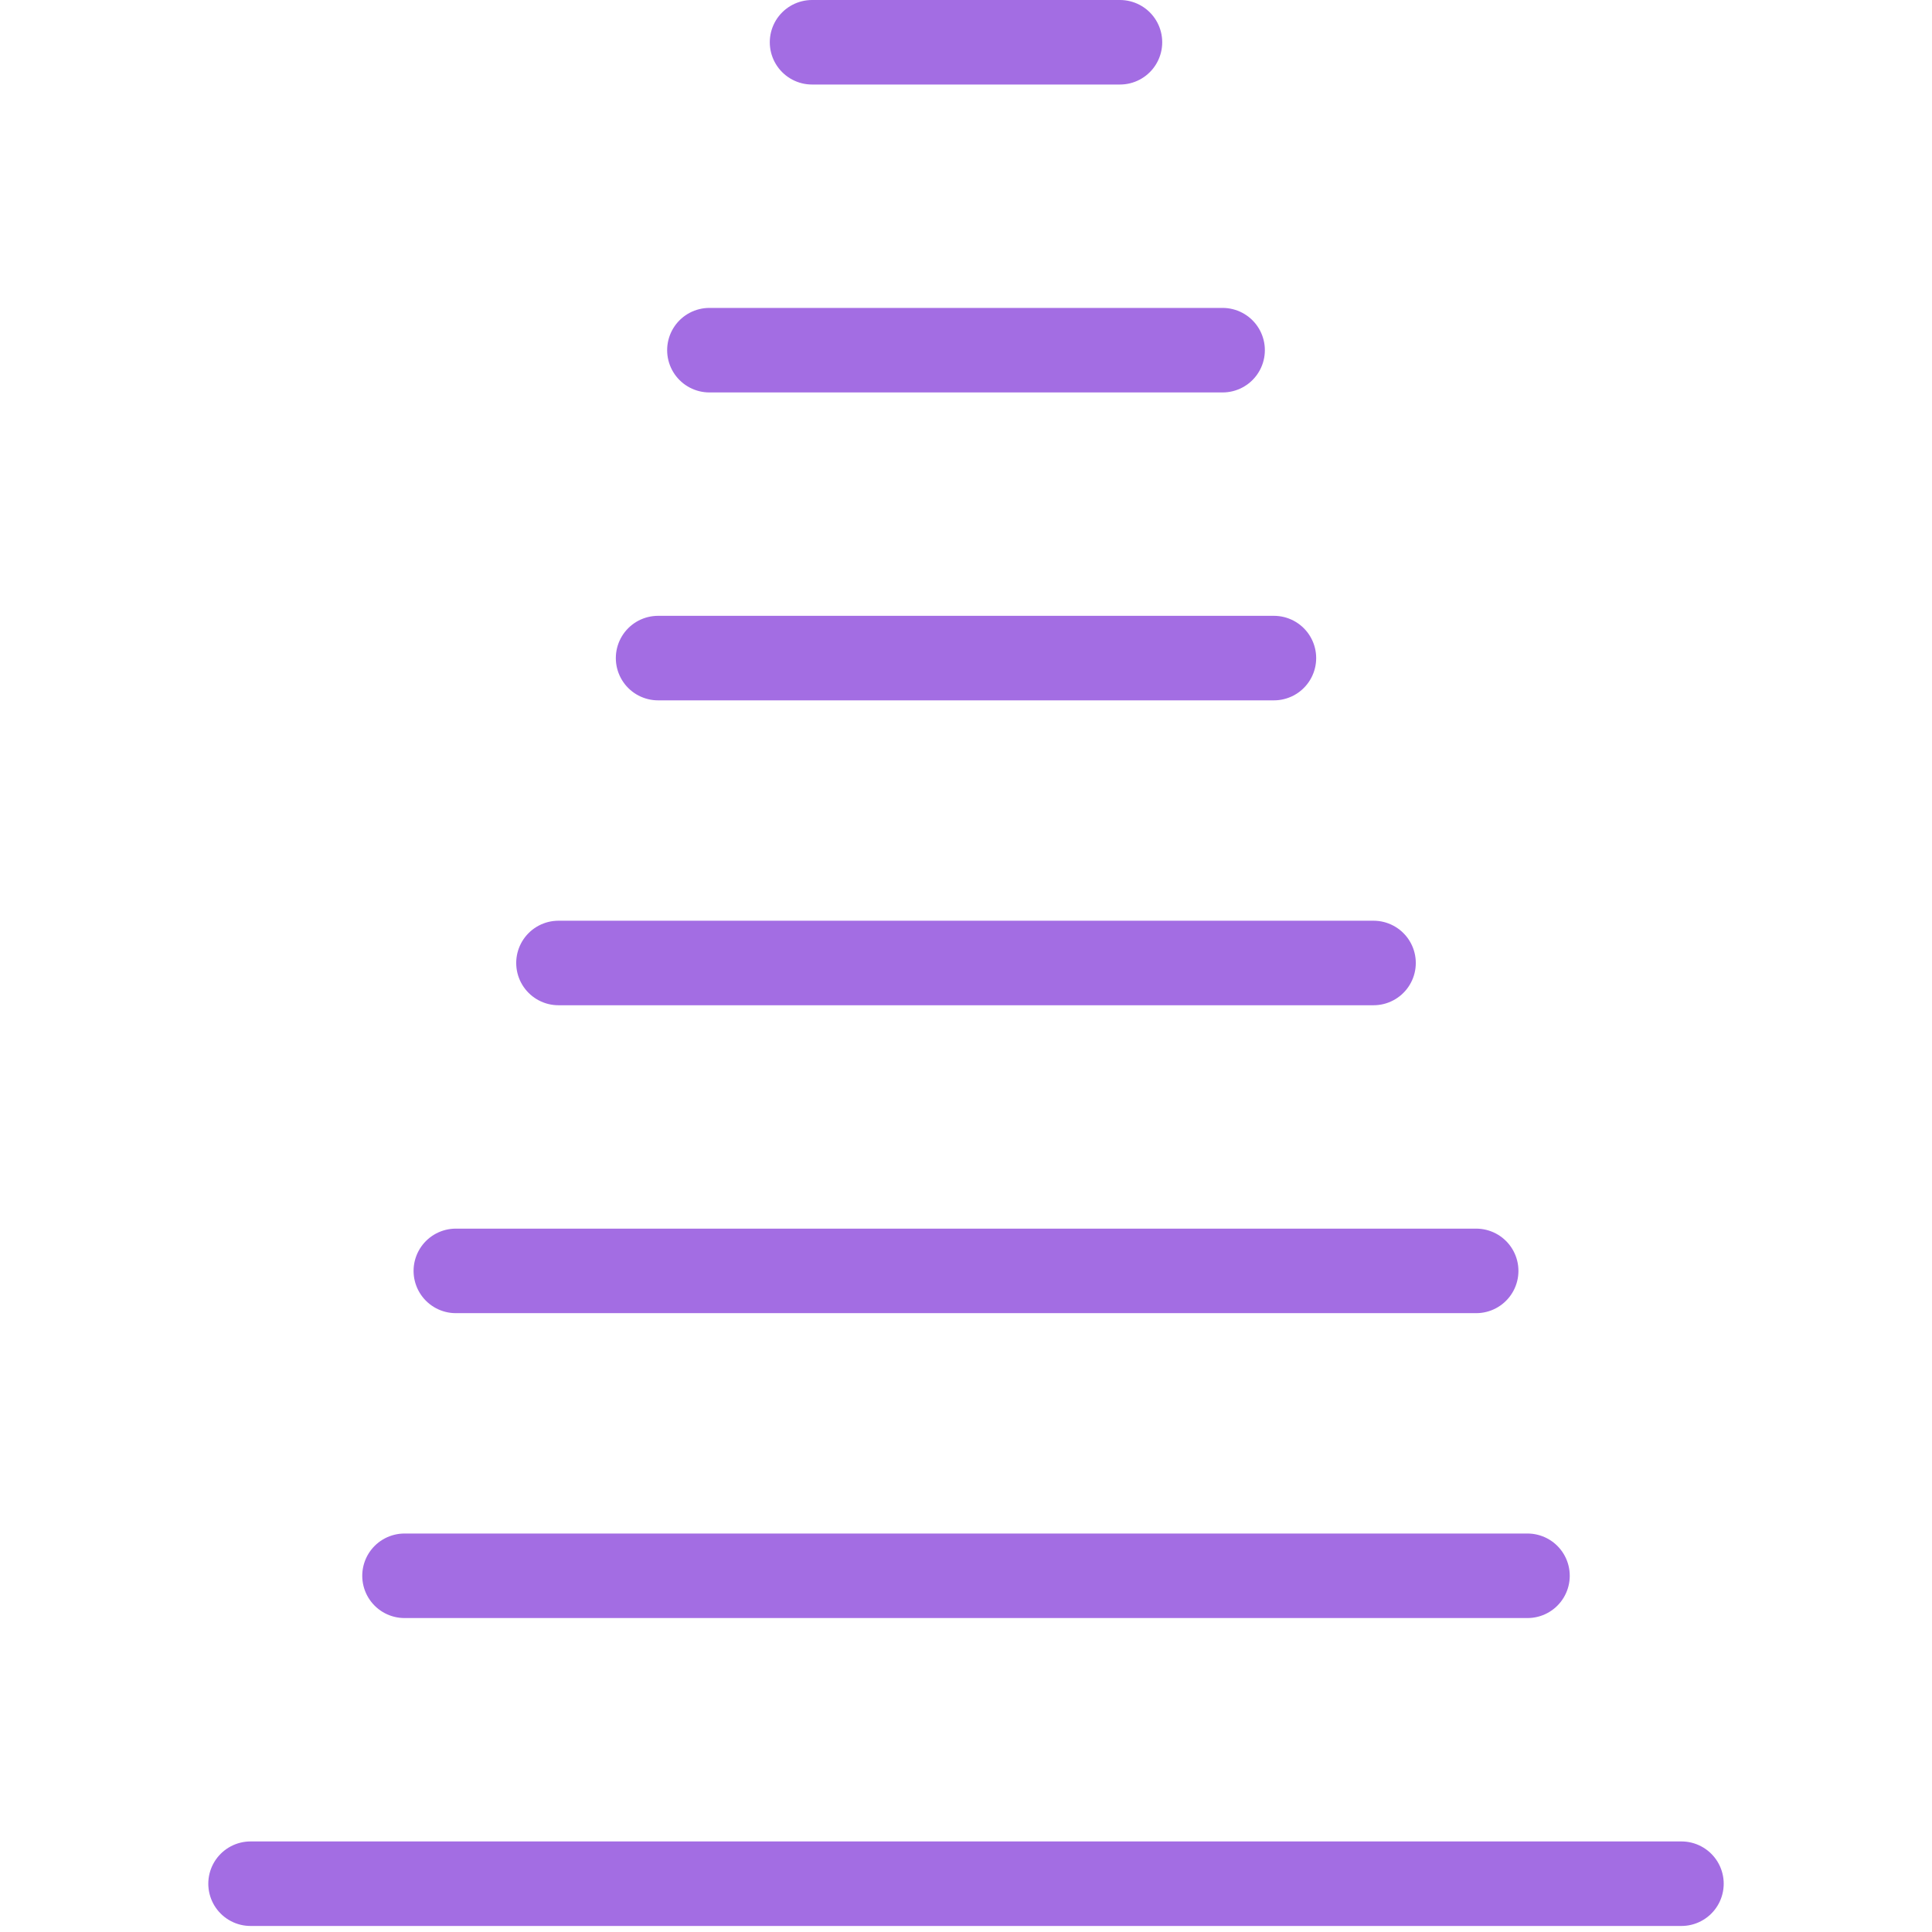
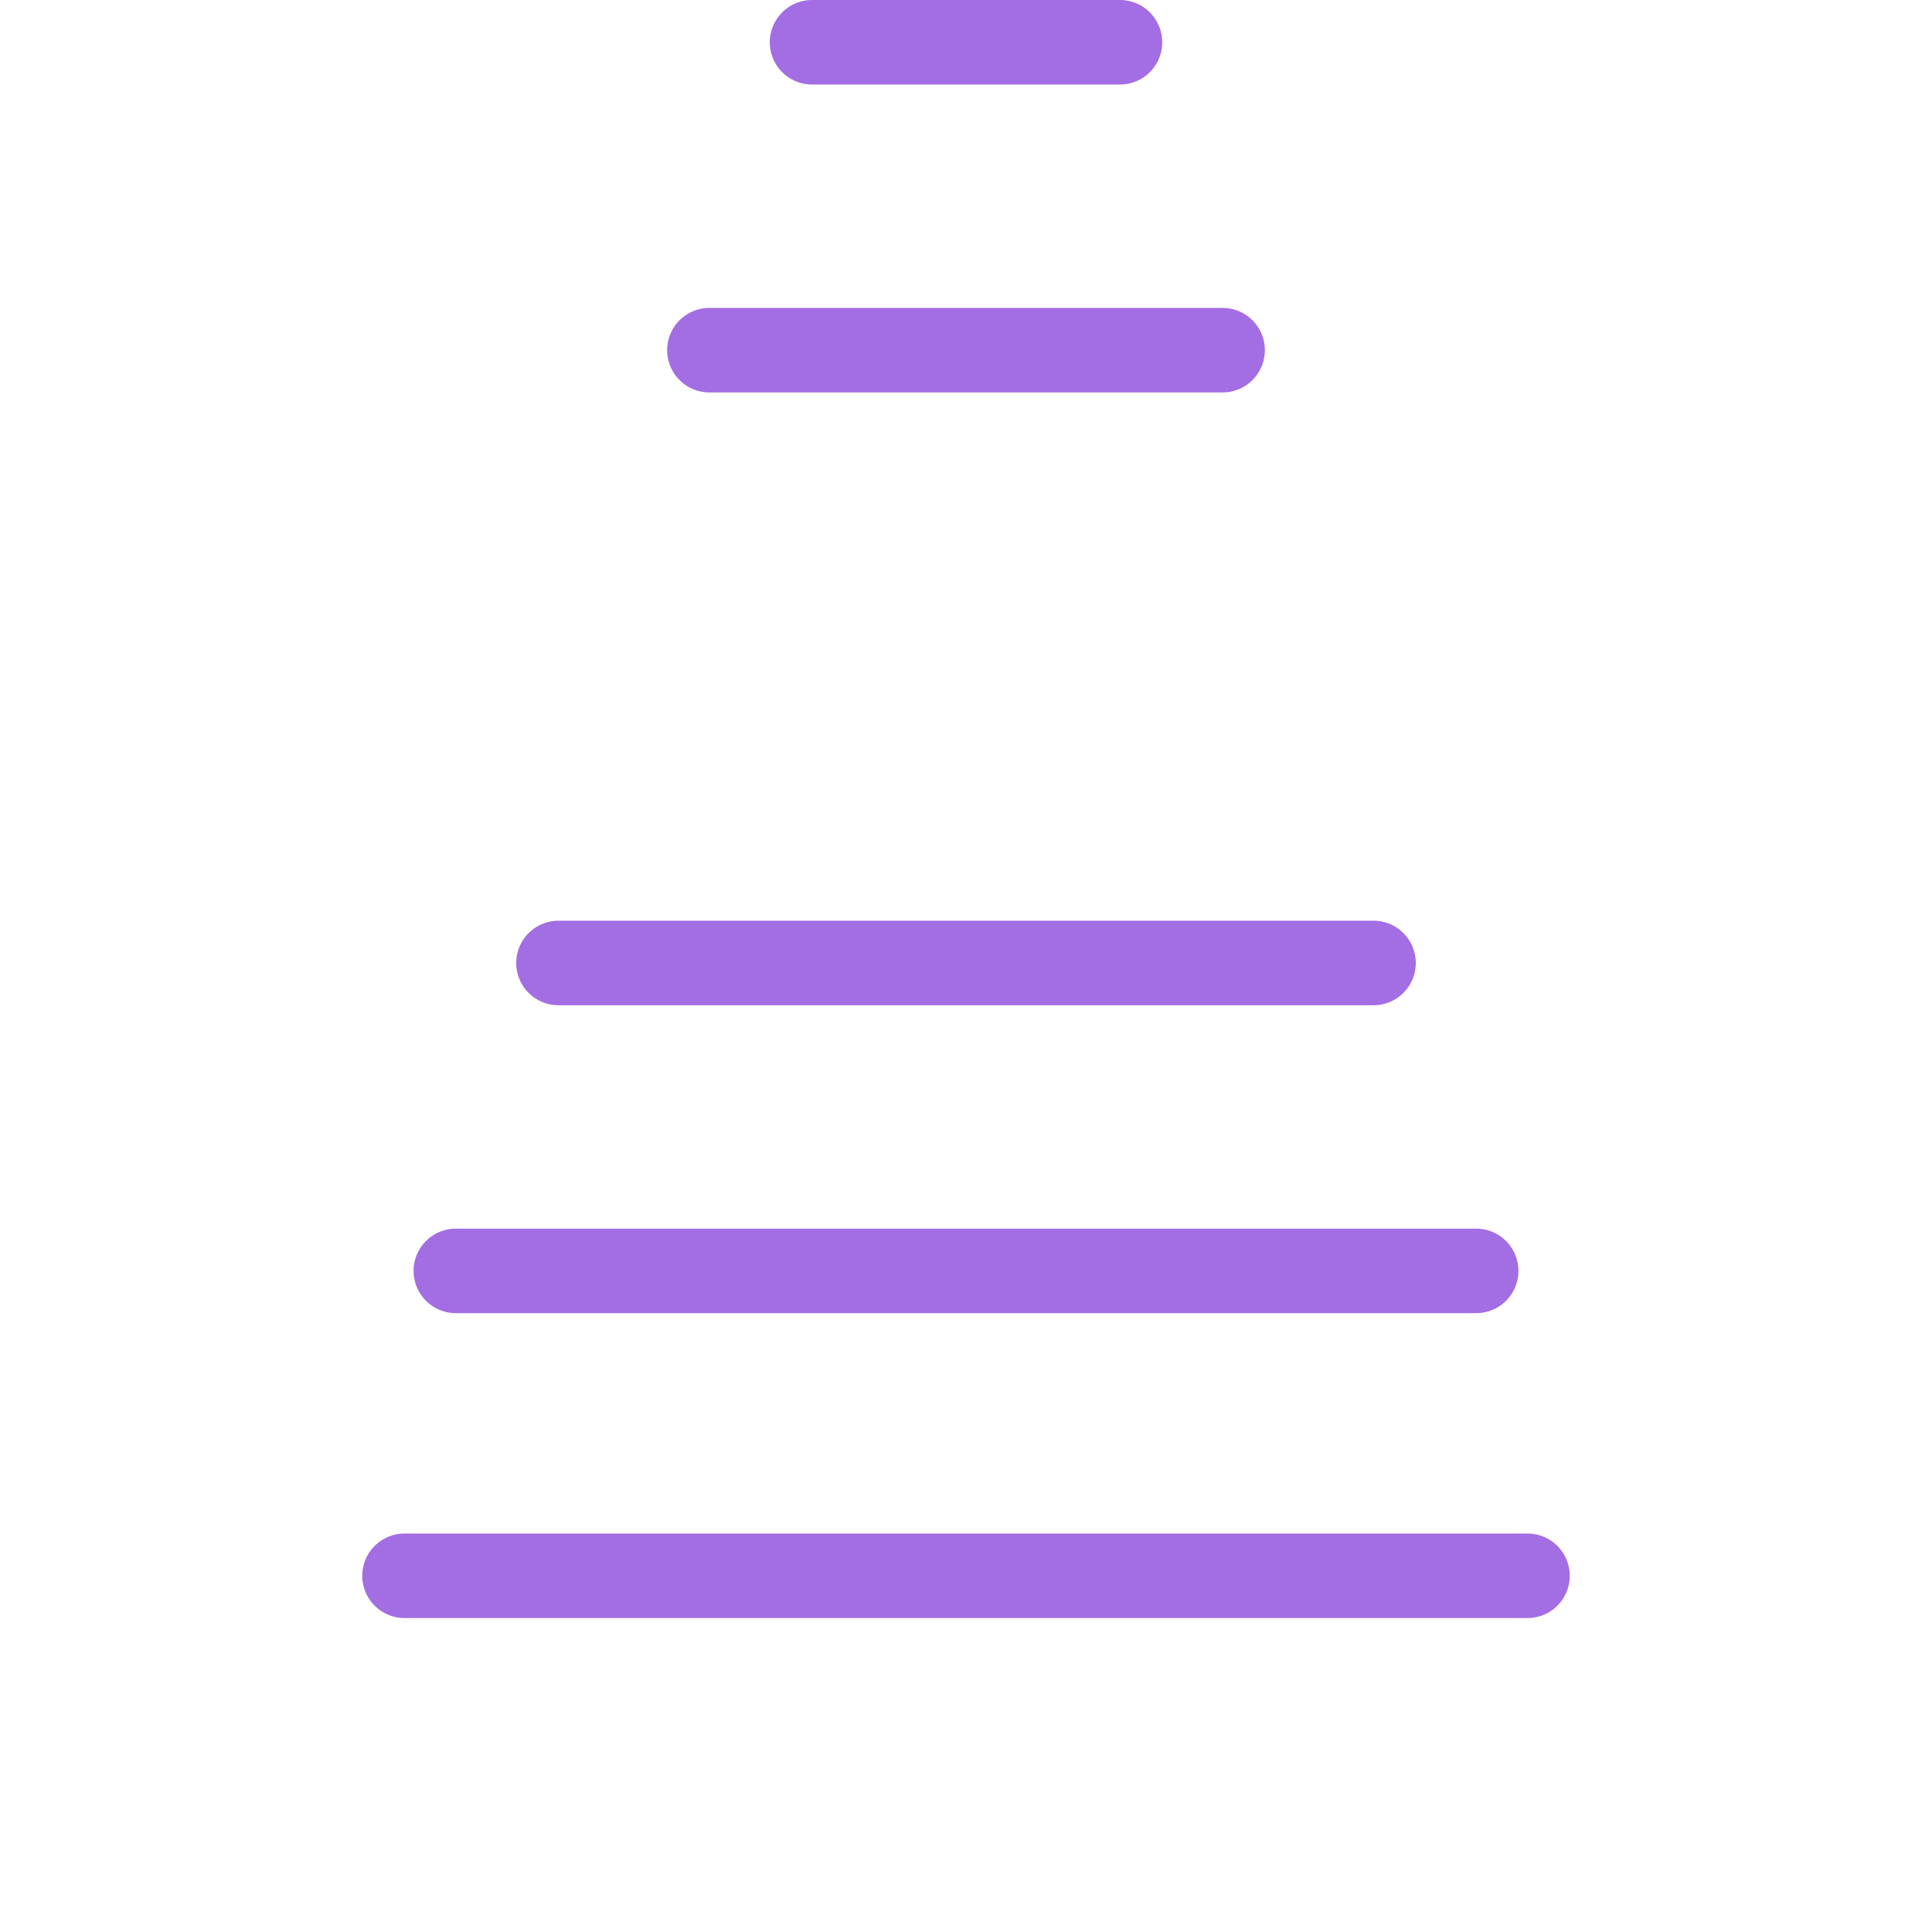
<svg xmlns="http://www.w3.org/2000/svg" id="_Слой_1" data-name="Слой_1" version="1.1" viewBox="0 0 64 64">
  <defs>
    <style> .st0 { fill: none; isolation: isolate; stroke: #a36de3; stroke-linecap: round; stroke-linejoin: round; stroke-width: 2.8px; } </style>
  </defs>
-   <line class="st0" x1="8.3" y1="62.4" x2="55.7" y2="62.4" />
  <line class="st0" x1="13.4" y1="52.2" x2="50.6" y2="52.2" />
  <line class="st0" x1="15.1" y1="42.1" x2="48.9" y2="42.1" />
  <line class="st0" x1="18.5" y1="31.9" x2="45.5" y2="31.9" />
-   <line class="st0" x1="21.8" y1="21.8" x2="42.2" y2="21.8" />
  <line class="st0" x1="23.5" y1="11.6" x2="40.5" y2="11.6" />
  <line class="st0" x1="26.9" y1="1.4" x2="37.1" y2="1.4" />
</svg>